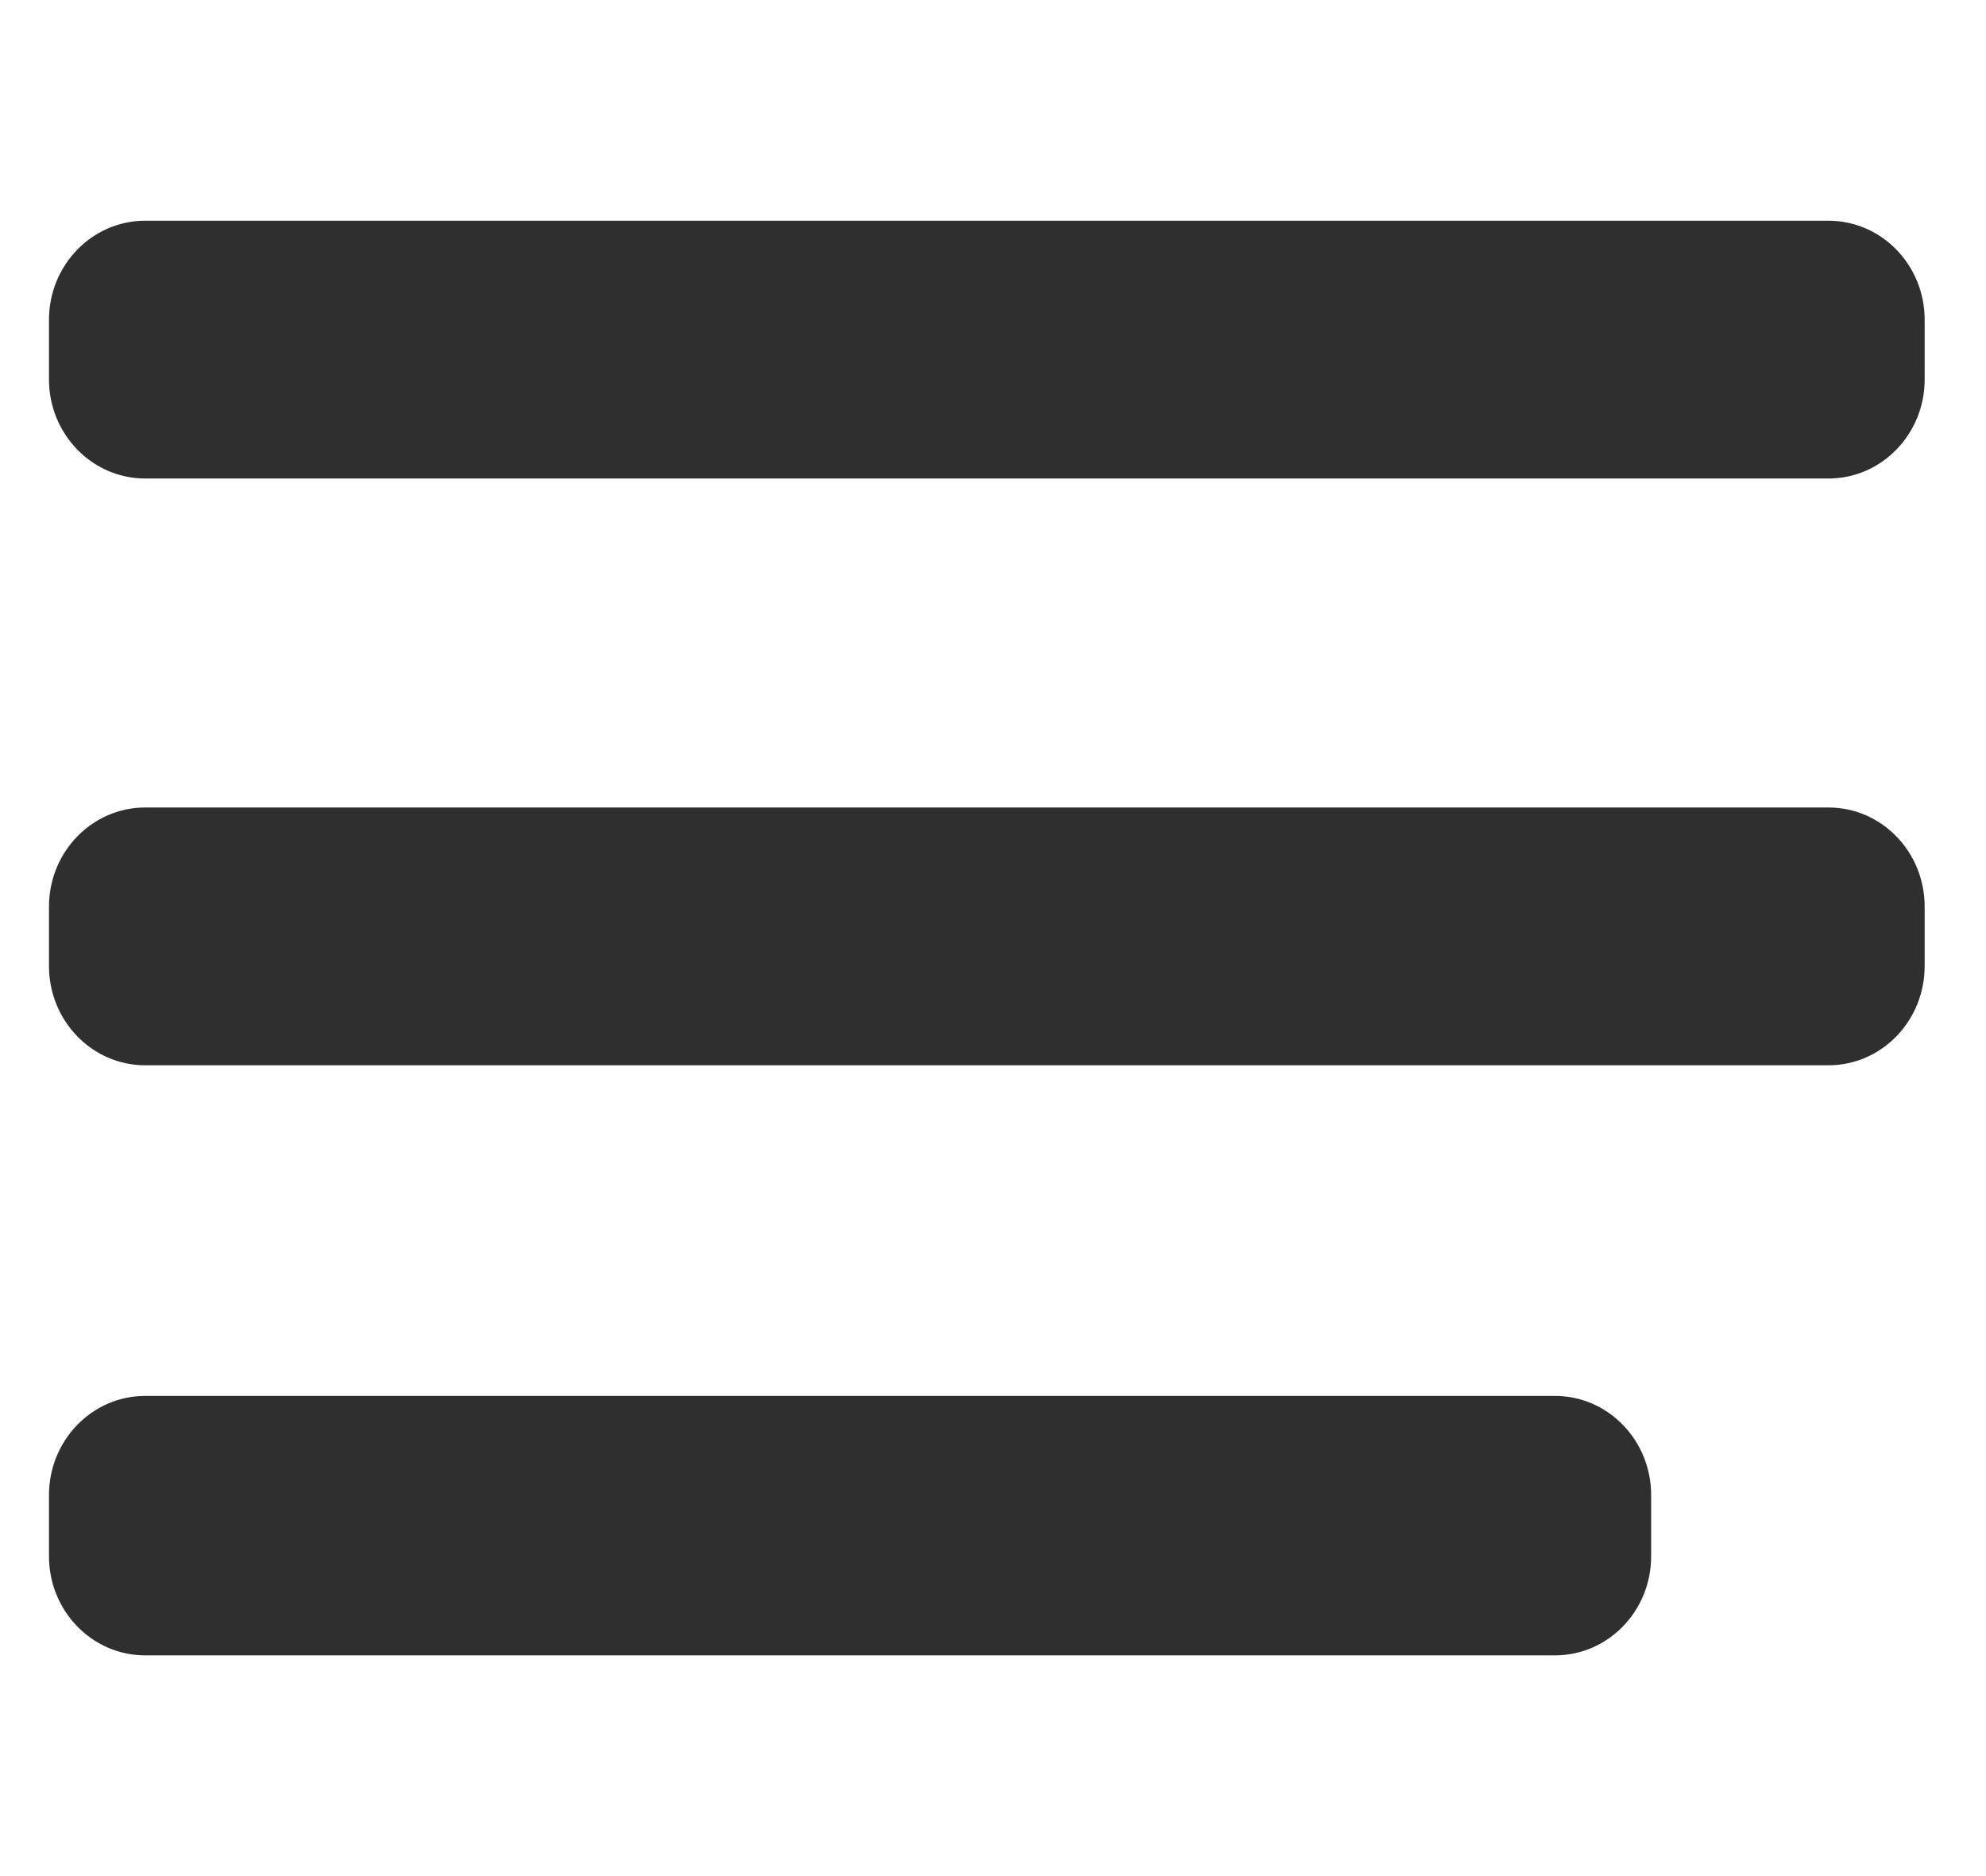
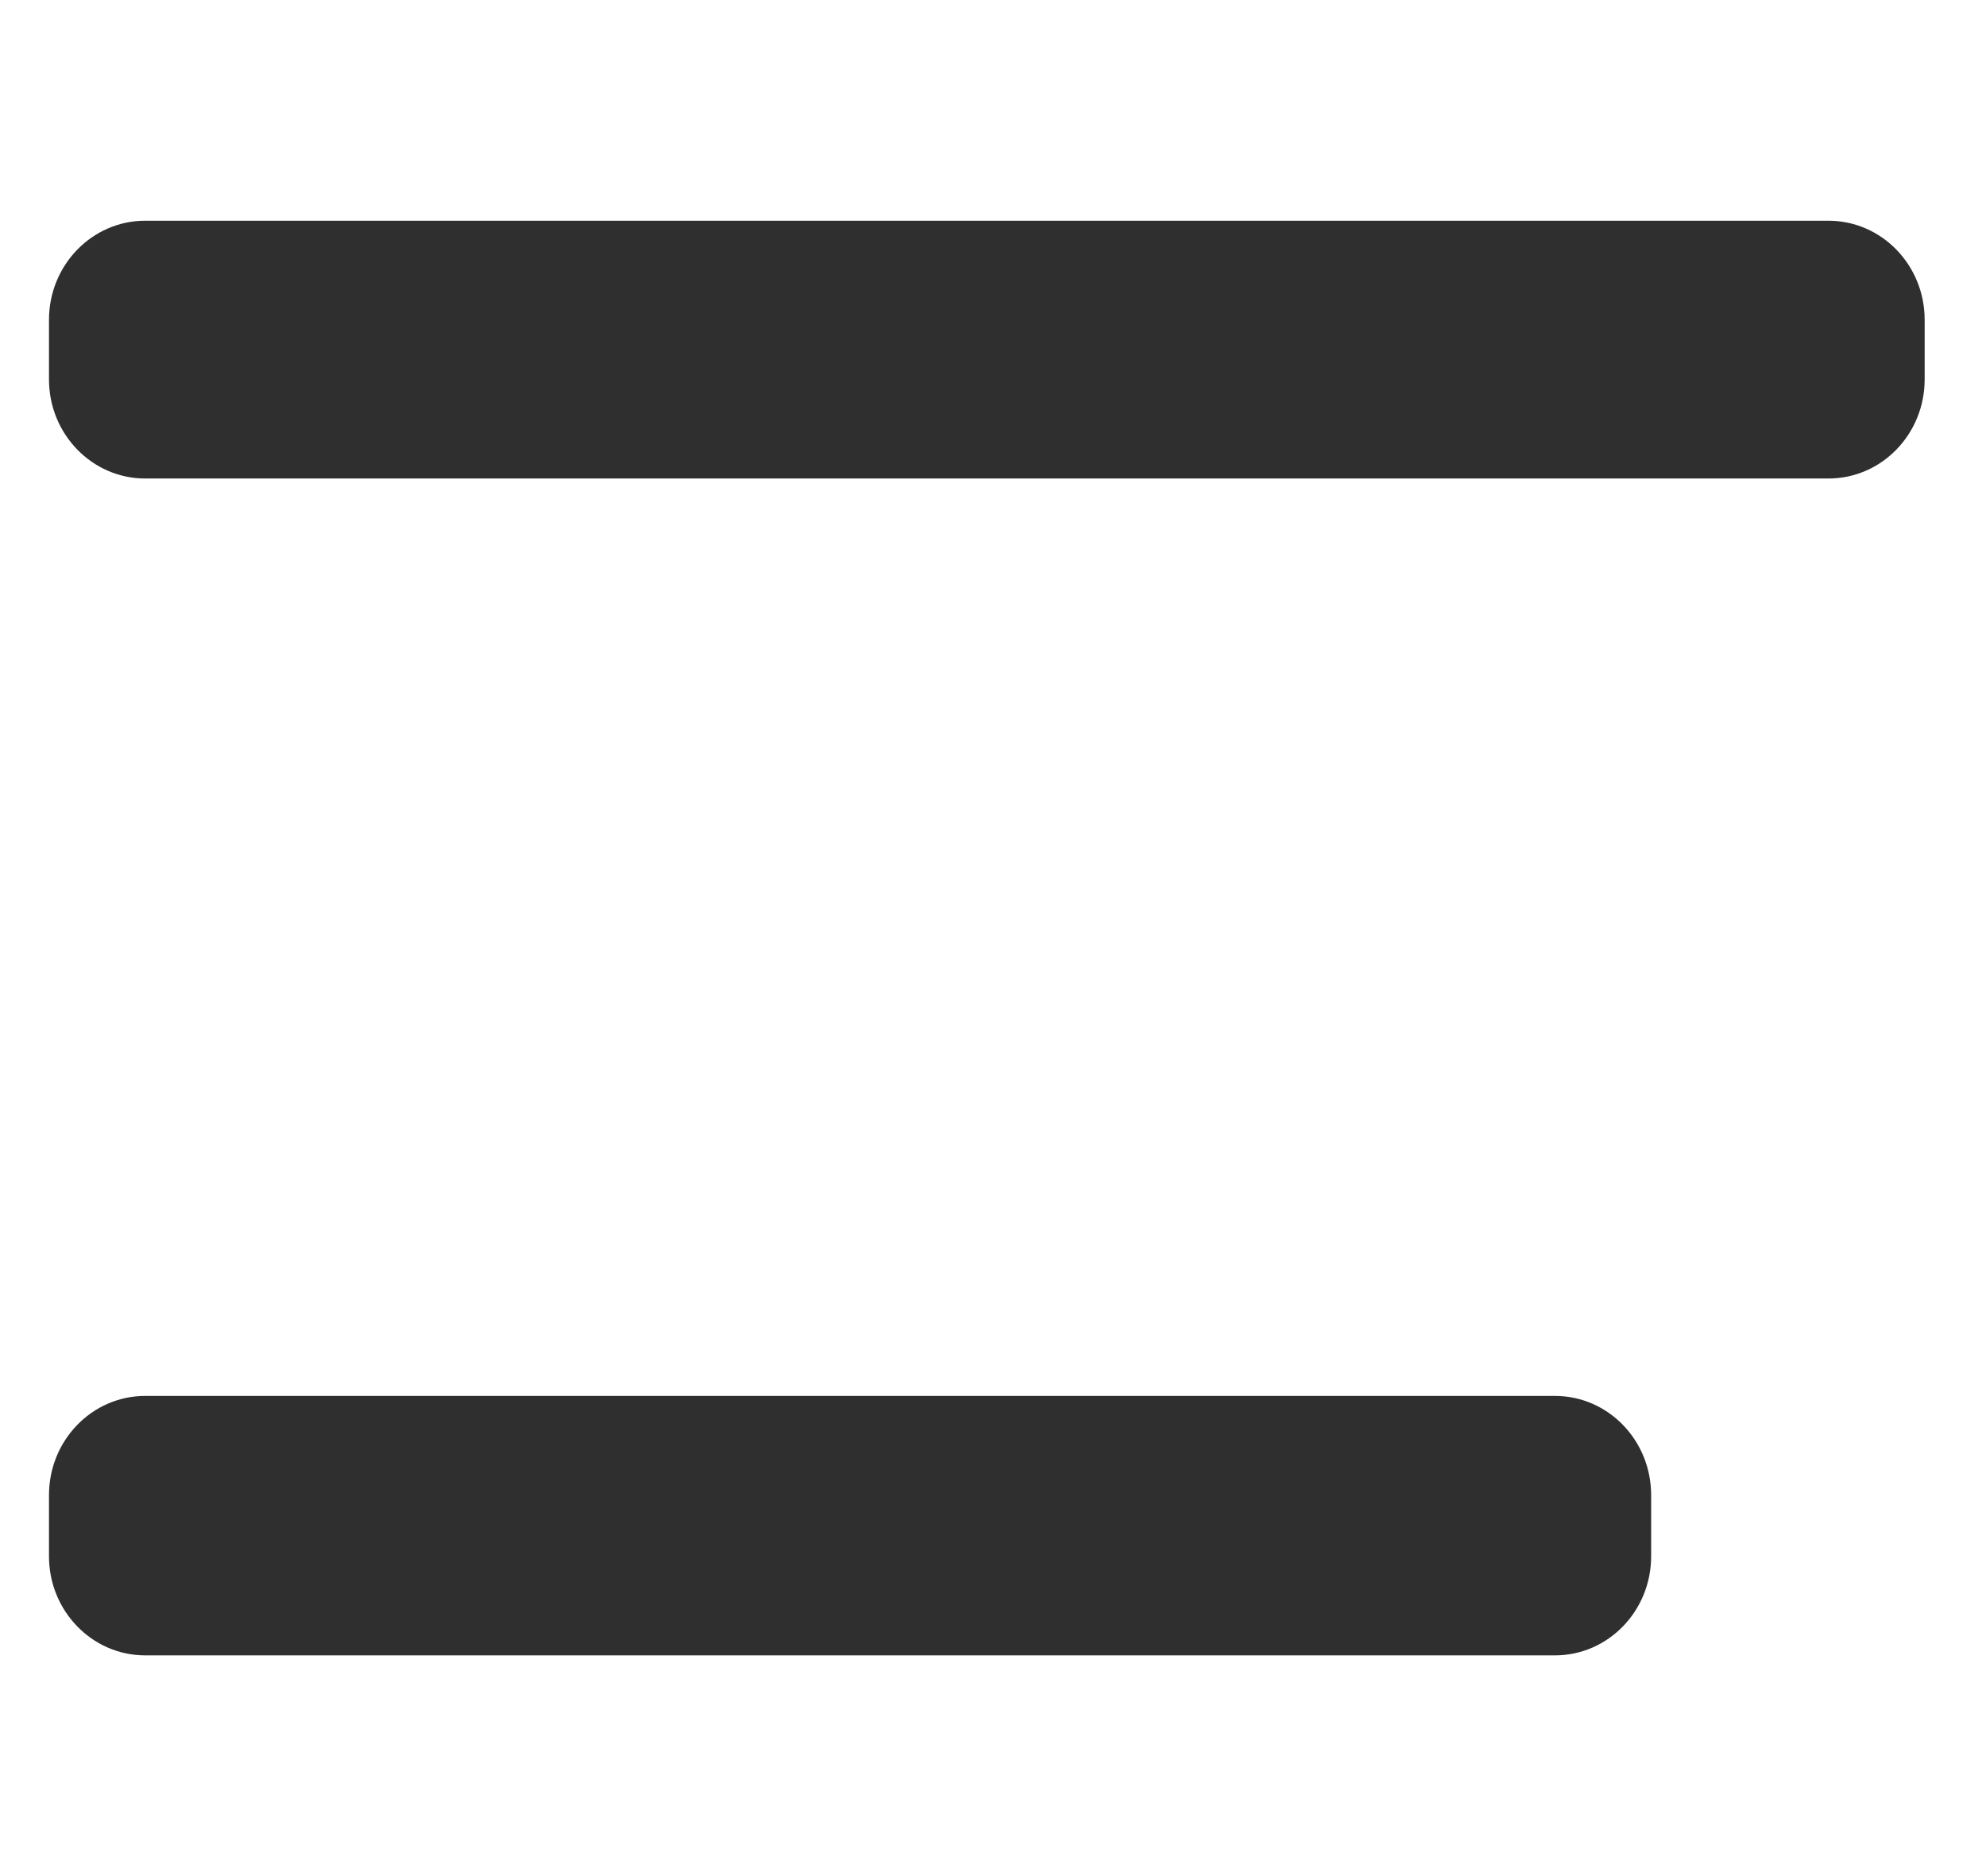
<svg xmlns="http://www.w3.org/2000/svg" width="18" height="17" viewBox="0 0 18 17" fill="none">
  <path fill-rule="evenodd" clip-rule="evenodd" d="M0.444 13.548C0.444 13.051 0.835 12.649 1.316 12.649H14.093C14.575 12.649 14.965 13.051 14.965 13.548V14.102C14.965 14.598 14.575 15 14.093 15H1.316C0.835 15 0.444 14.598 0.444 14.102L0.444 13.548Z" fill="#2F2F2F" />
  <path d="M17.444 2.898C17.444 2.402 17.054 2 16.572 2H1.316C0.835 2 0.444 2.402 0.444 2.898L0.444 3.438C0.444 3.934 0.835 4.336 1.316 4.336H16.572C17.054 4.336 17.444 3.934 17.444 3.438V2.898Z" fill="#2F2F2F" />
-   <path d="M17.444 8.215C17.444 7.719 17.054 7.317 16.572 7.317H1.316C0.835 7.317 0.444 7.719 0.444 8.215L0.444 8.754C0.444 9.25 0.835 9.653 1.316 9.653H16.572C17.054 9.653 17.444 9.25 17.444 8.754V8.215Z" fill="#2F2F2F" />
</svg>